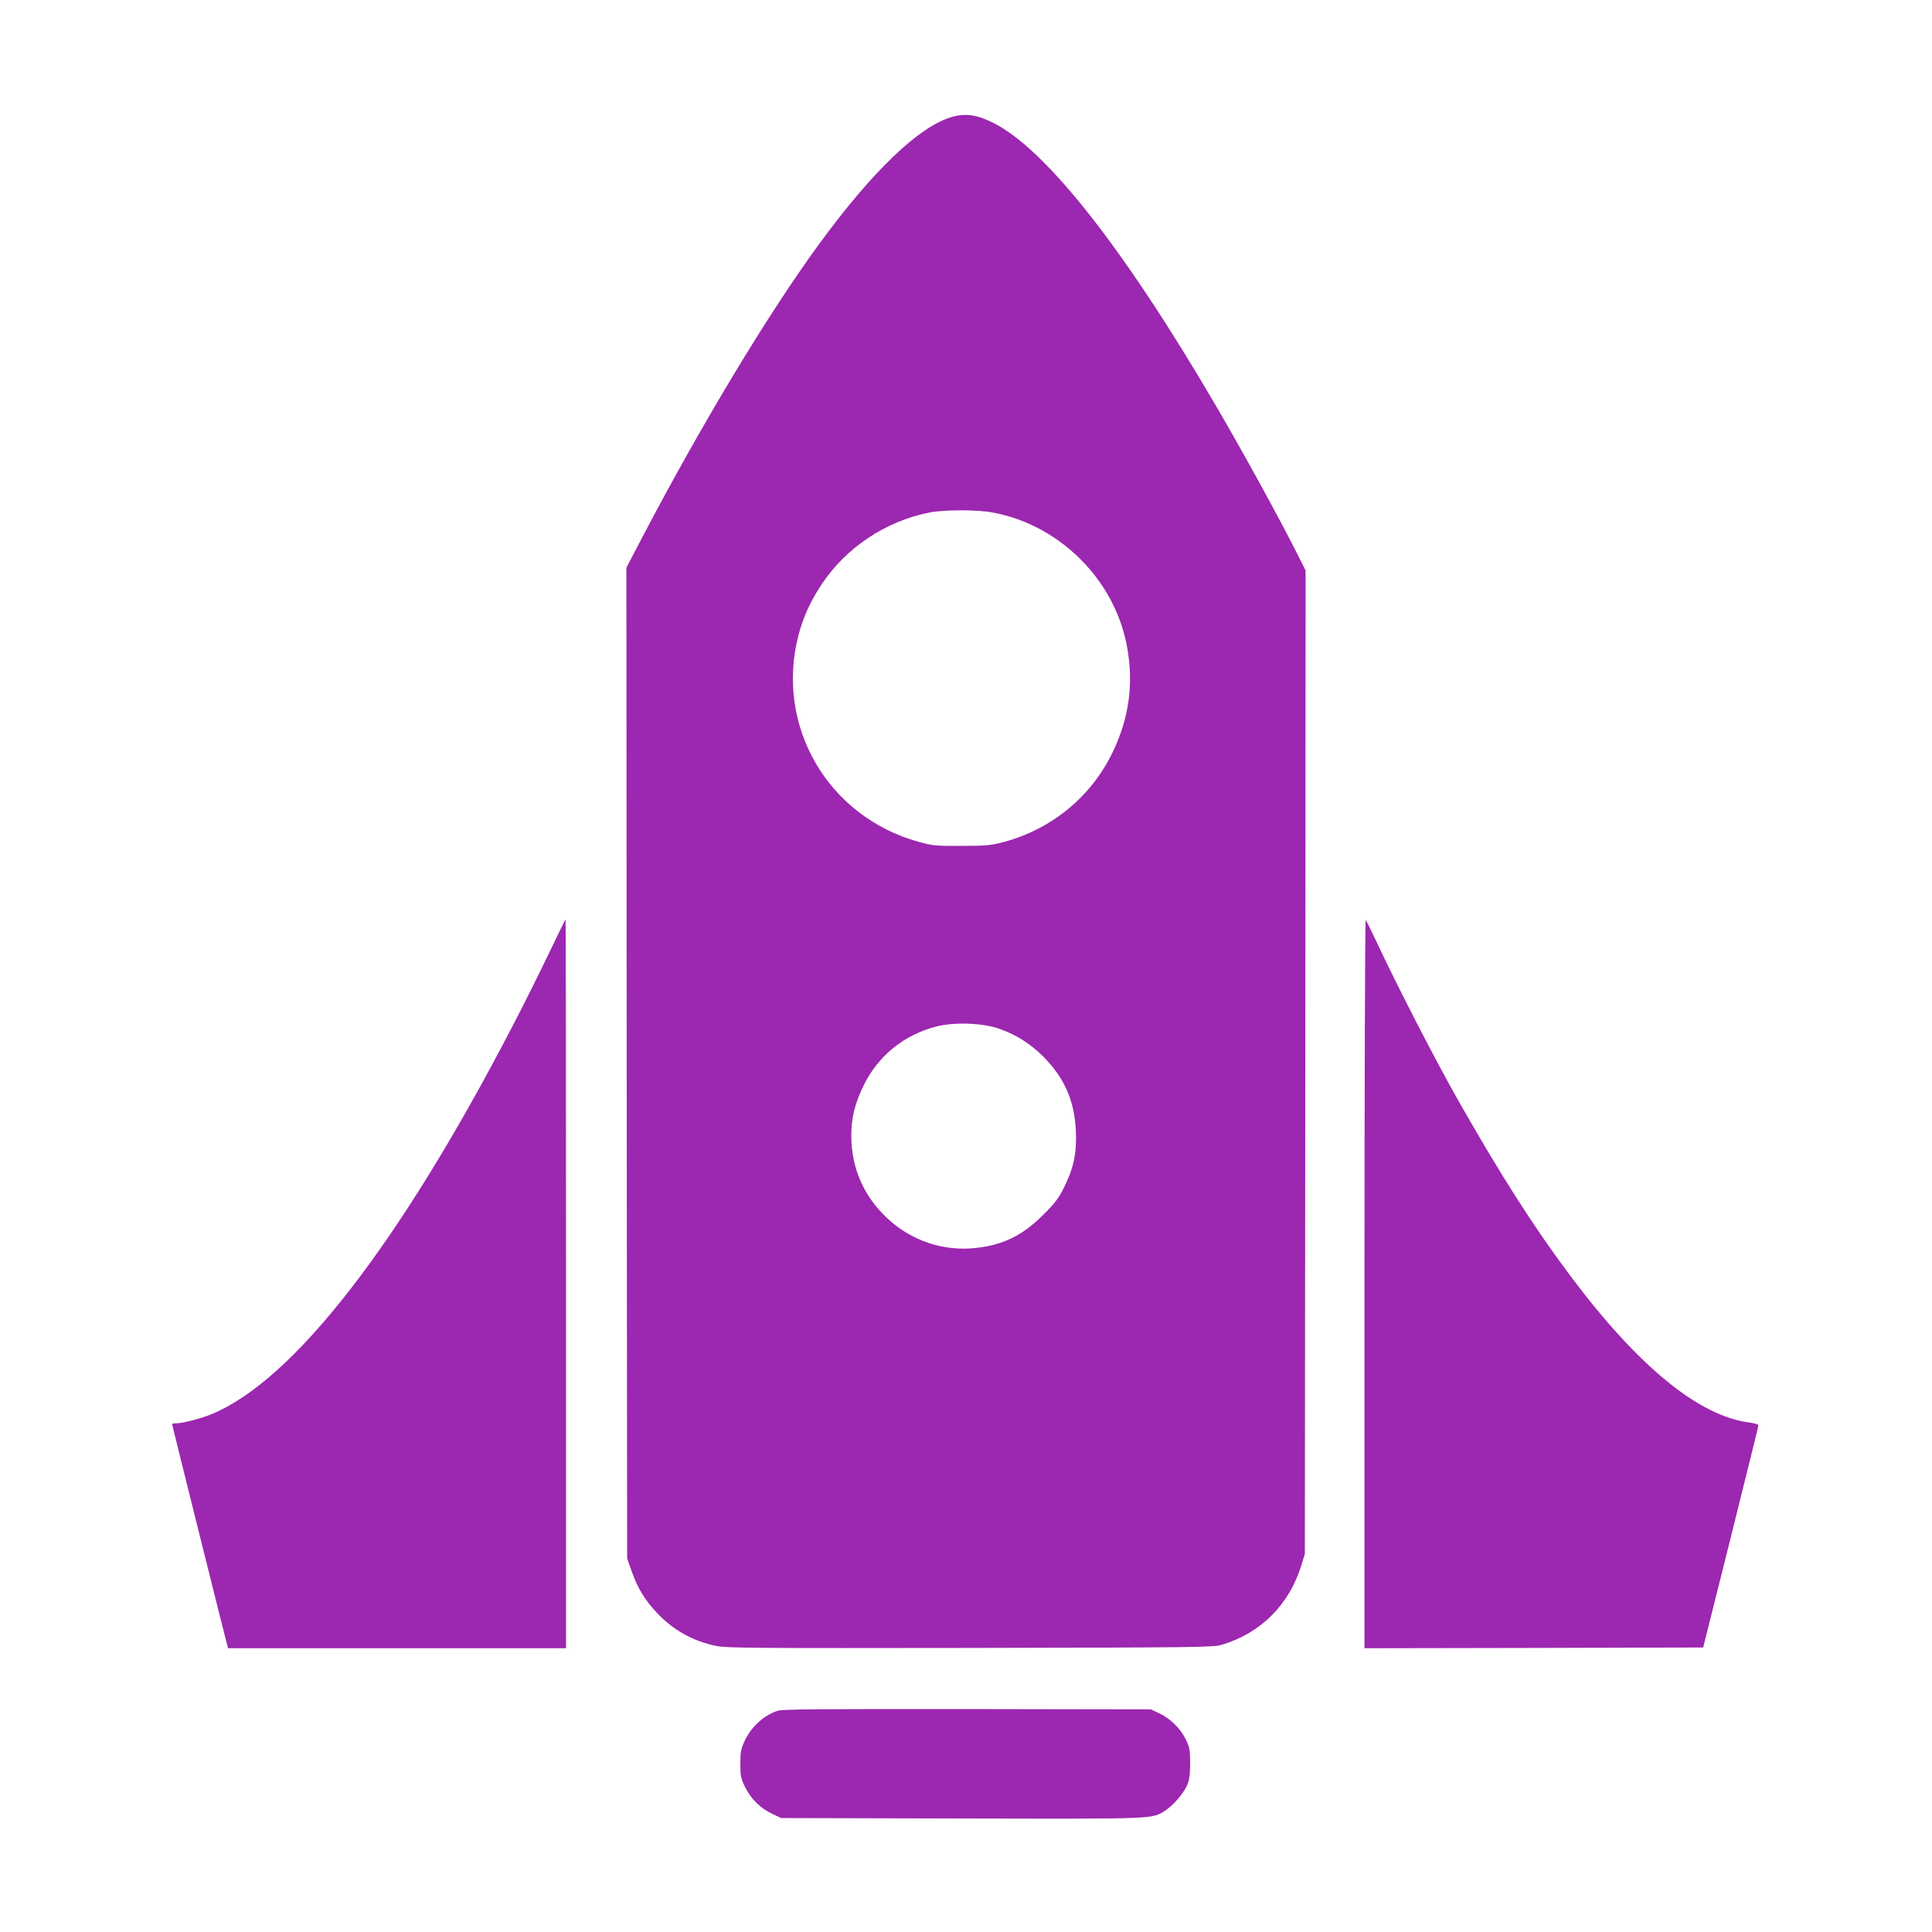
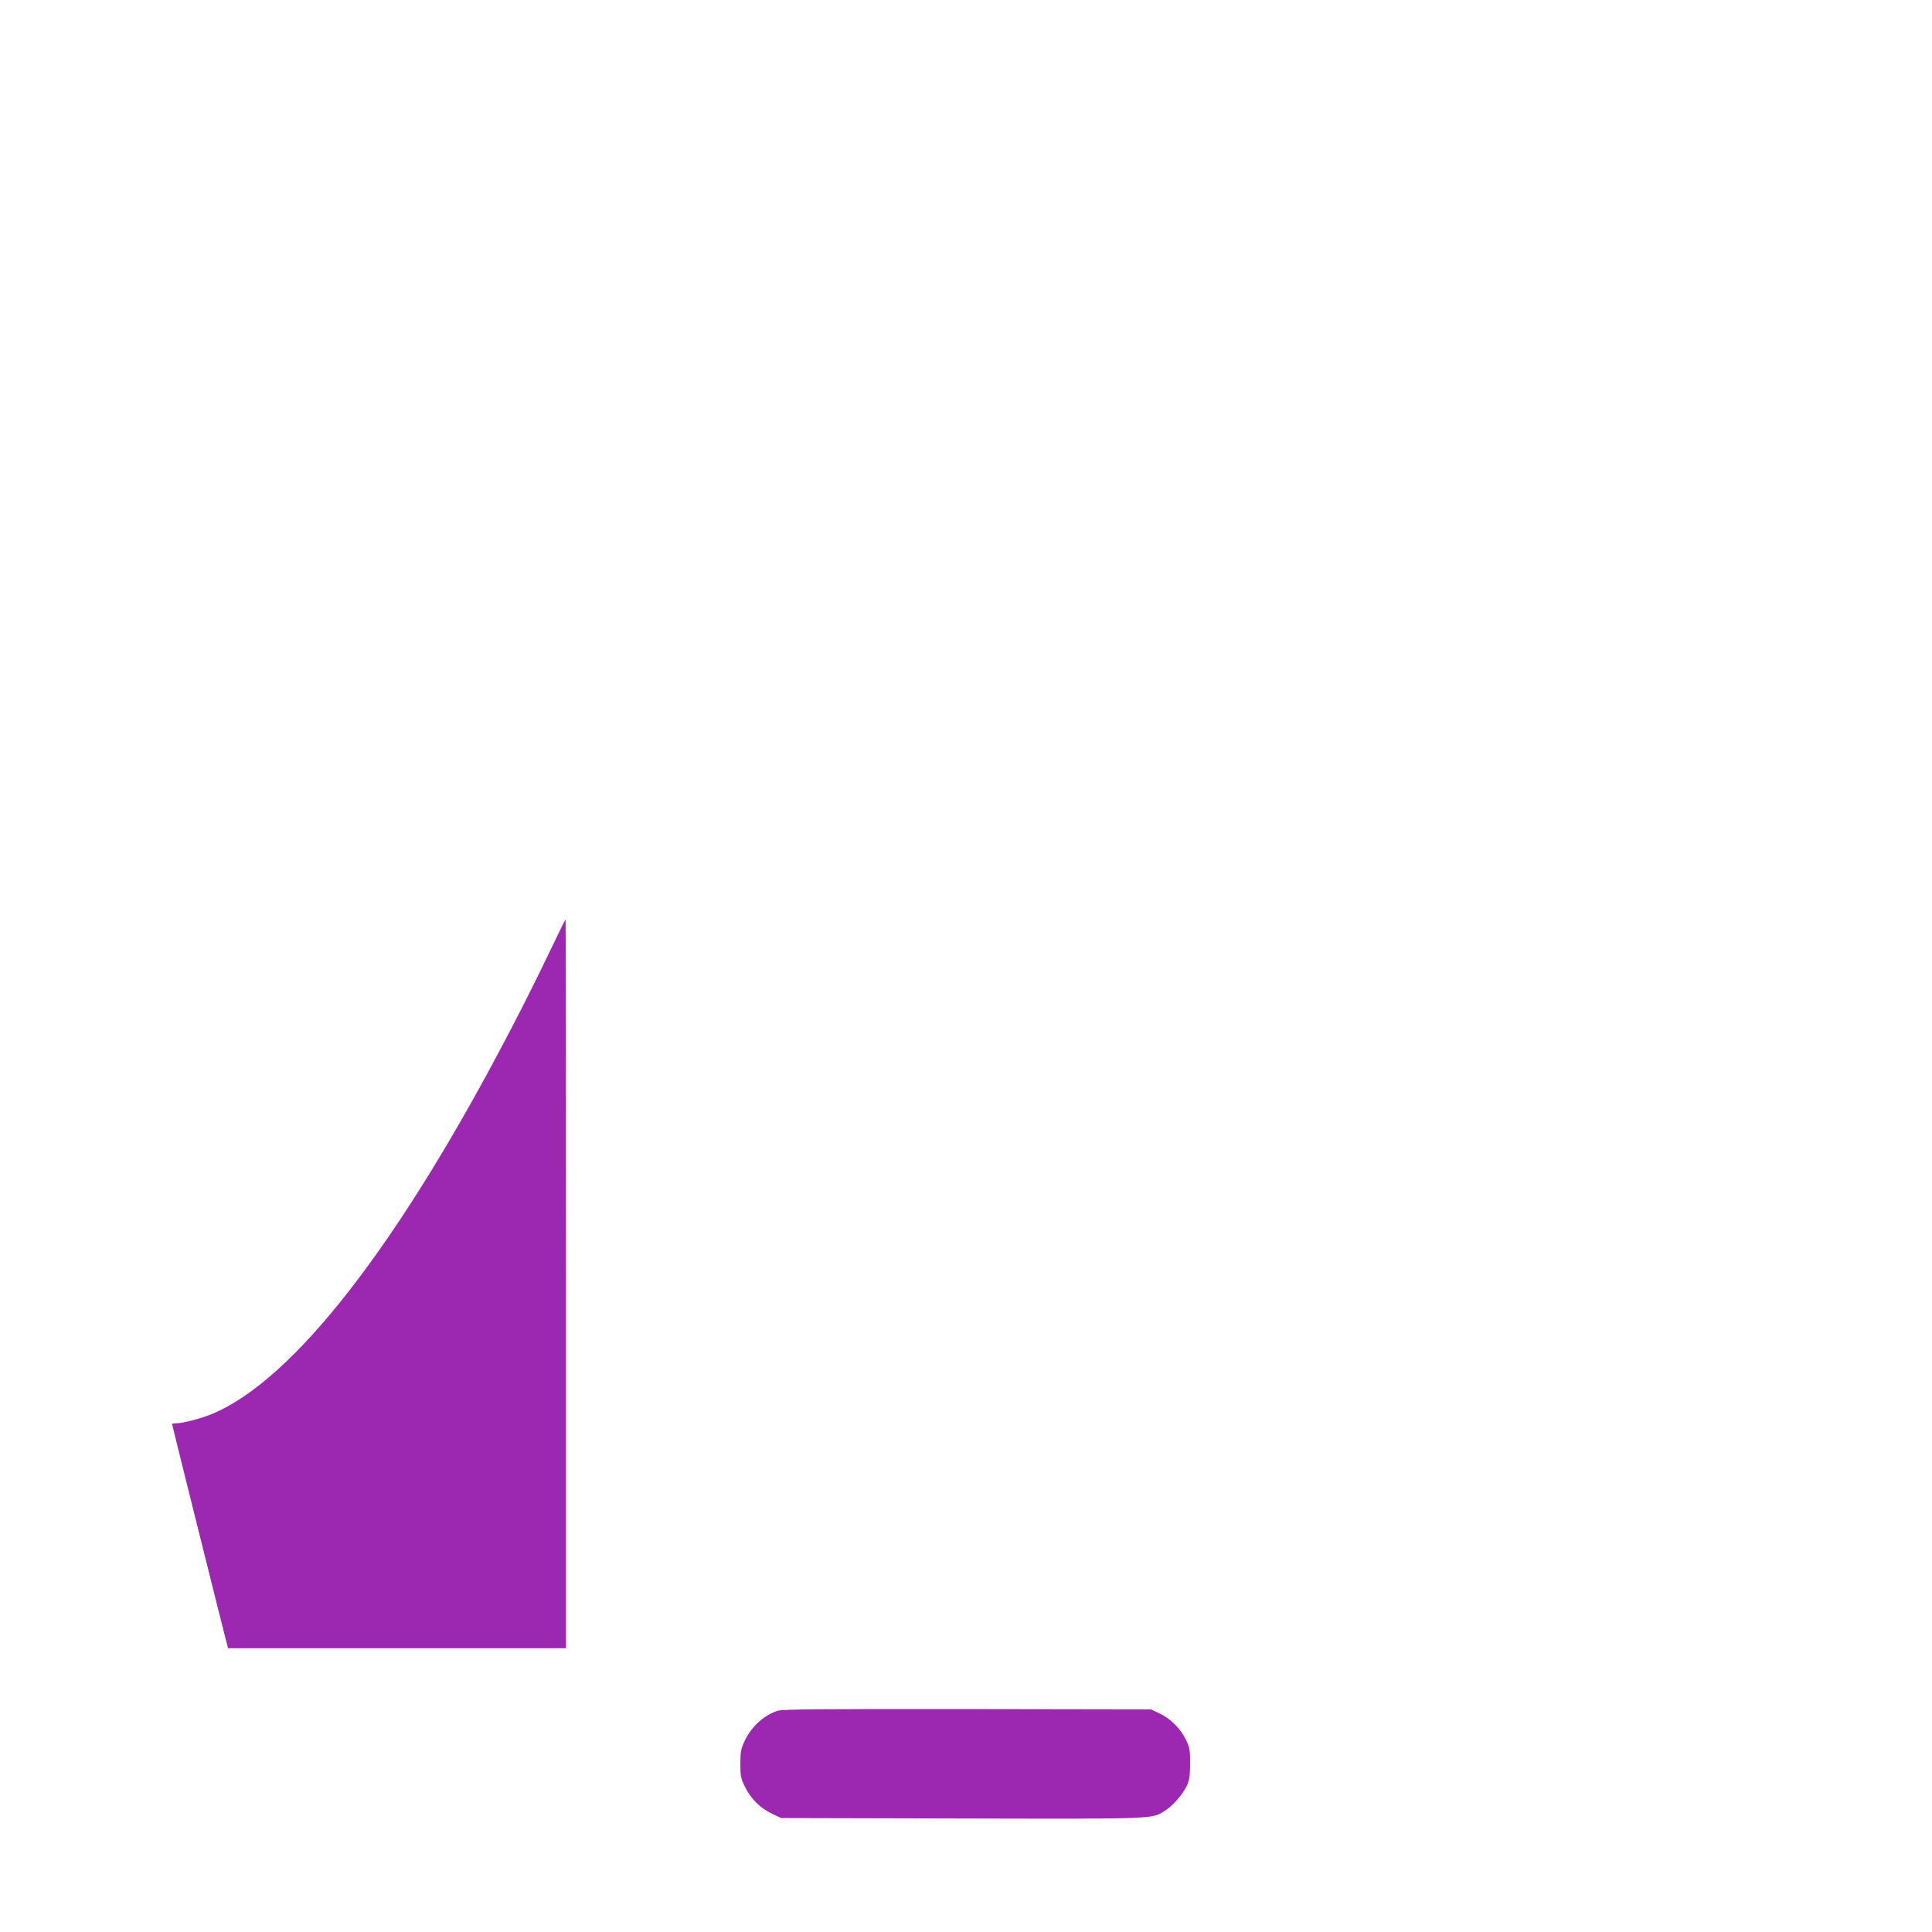
<svg xmlns="http://www.w3.org/2000/svg" version="1.0" width="1280pt" height="1280pt" viewBox="0 0 1280 1280" preserveAspectRatio="xMidYMid meet">
  <g transform="translate(0,1280) scale(0.1,-0.1)" fill="#9c27b0" stroke="none">
-     <path d="M6309 12026 c-216 -60 -528 -358 -883 -844 -335 -458 -773 -1184 -1170 -1940 l-106 -203 2 -3282 3 -3282 31 -88 c40 -111 83 -182 162 -268 108 -117 242 -192 398 -224 71 -14 246 -15 1684 -13 1511 3 1609 4 1665 21 258 77 446 265 527 527 l23 75 3 3257 2 3258 -51 102 c-120 239 -358 673 -542 988 -611 1045 -1125 1698 -1474 1875 -108 54 -183 66 -274 41z m271 -2622 c440 -83 802 -443 885 -879 48 -248 17 -481 -94 -710 -141 -292 -401 -507 -719 -593 -88 -23 -114 -26 -282 -26 -172 -1 -192 1 -285 27 -602 167 -952 770 -794 1372 30 115 79 224 153 334 161 243 424 418 712 475 97 20 323 20 424 0z m35 -3418 c114 -39 208 -98 296 -185 142 -143 208 -294 217 -496 6 -147 -15 -245 -80 -375 -34 -69 -60 -103 -138 -180 -135 -135 -265 -199 -445 -218 -216 -24 -428 48 -587 197 -156 146 -238 334 -238 547 0 117 23 211 80 329 96 199 269 340 487 395 116 29 298 23 408 -14z" />
    <path d="M3636 6483 c-60 -126 -169 -345 -244 -488 -748 -1440 -1447 -2340 -1990 -2564 -73 -30 -193 -61 -236 -61 -15 0 -26 -2 -26 -5 0 -5 340 -1368 361 -1447 l10 -38 1119 0 1120 0 0 2415 c0 1328 -1 2415 -3 2415 -1 0 -51 -102 -111 -227z" />
-     <path d="M9040 4297 l0 -2417 1122 2 1122 3 183 730 c100 402 183 735 183 741 0 7 -25 15 -57 19 -336 42 -738 370 -1187 970 -242 322 -463 668 -748 1170 -147 259 -404 758 -538 1045 -35 74 -67 139 -72 145 -4 5 -8 -1079 -8 -2408z" />
    <path d="M5153 1466 c-91 -29 -176 -106 -220 -201 -24 -52 -28 -72 -28 -150 0 -82 3 -97 32 -156 39 -79 102 -140 181 -177 l57 -27 1199 -3 c1305 -3 1255 -4 1345 52 52 33 118 109 144 164 17 38 21 66 22 147 0 88 -3 107 -27 157 -34 73 -103 142 -176 176 l-57 27 -1215 2 c-979 1 -1223 -1 -1257 -11z" />
  </g>
</svg>